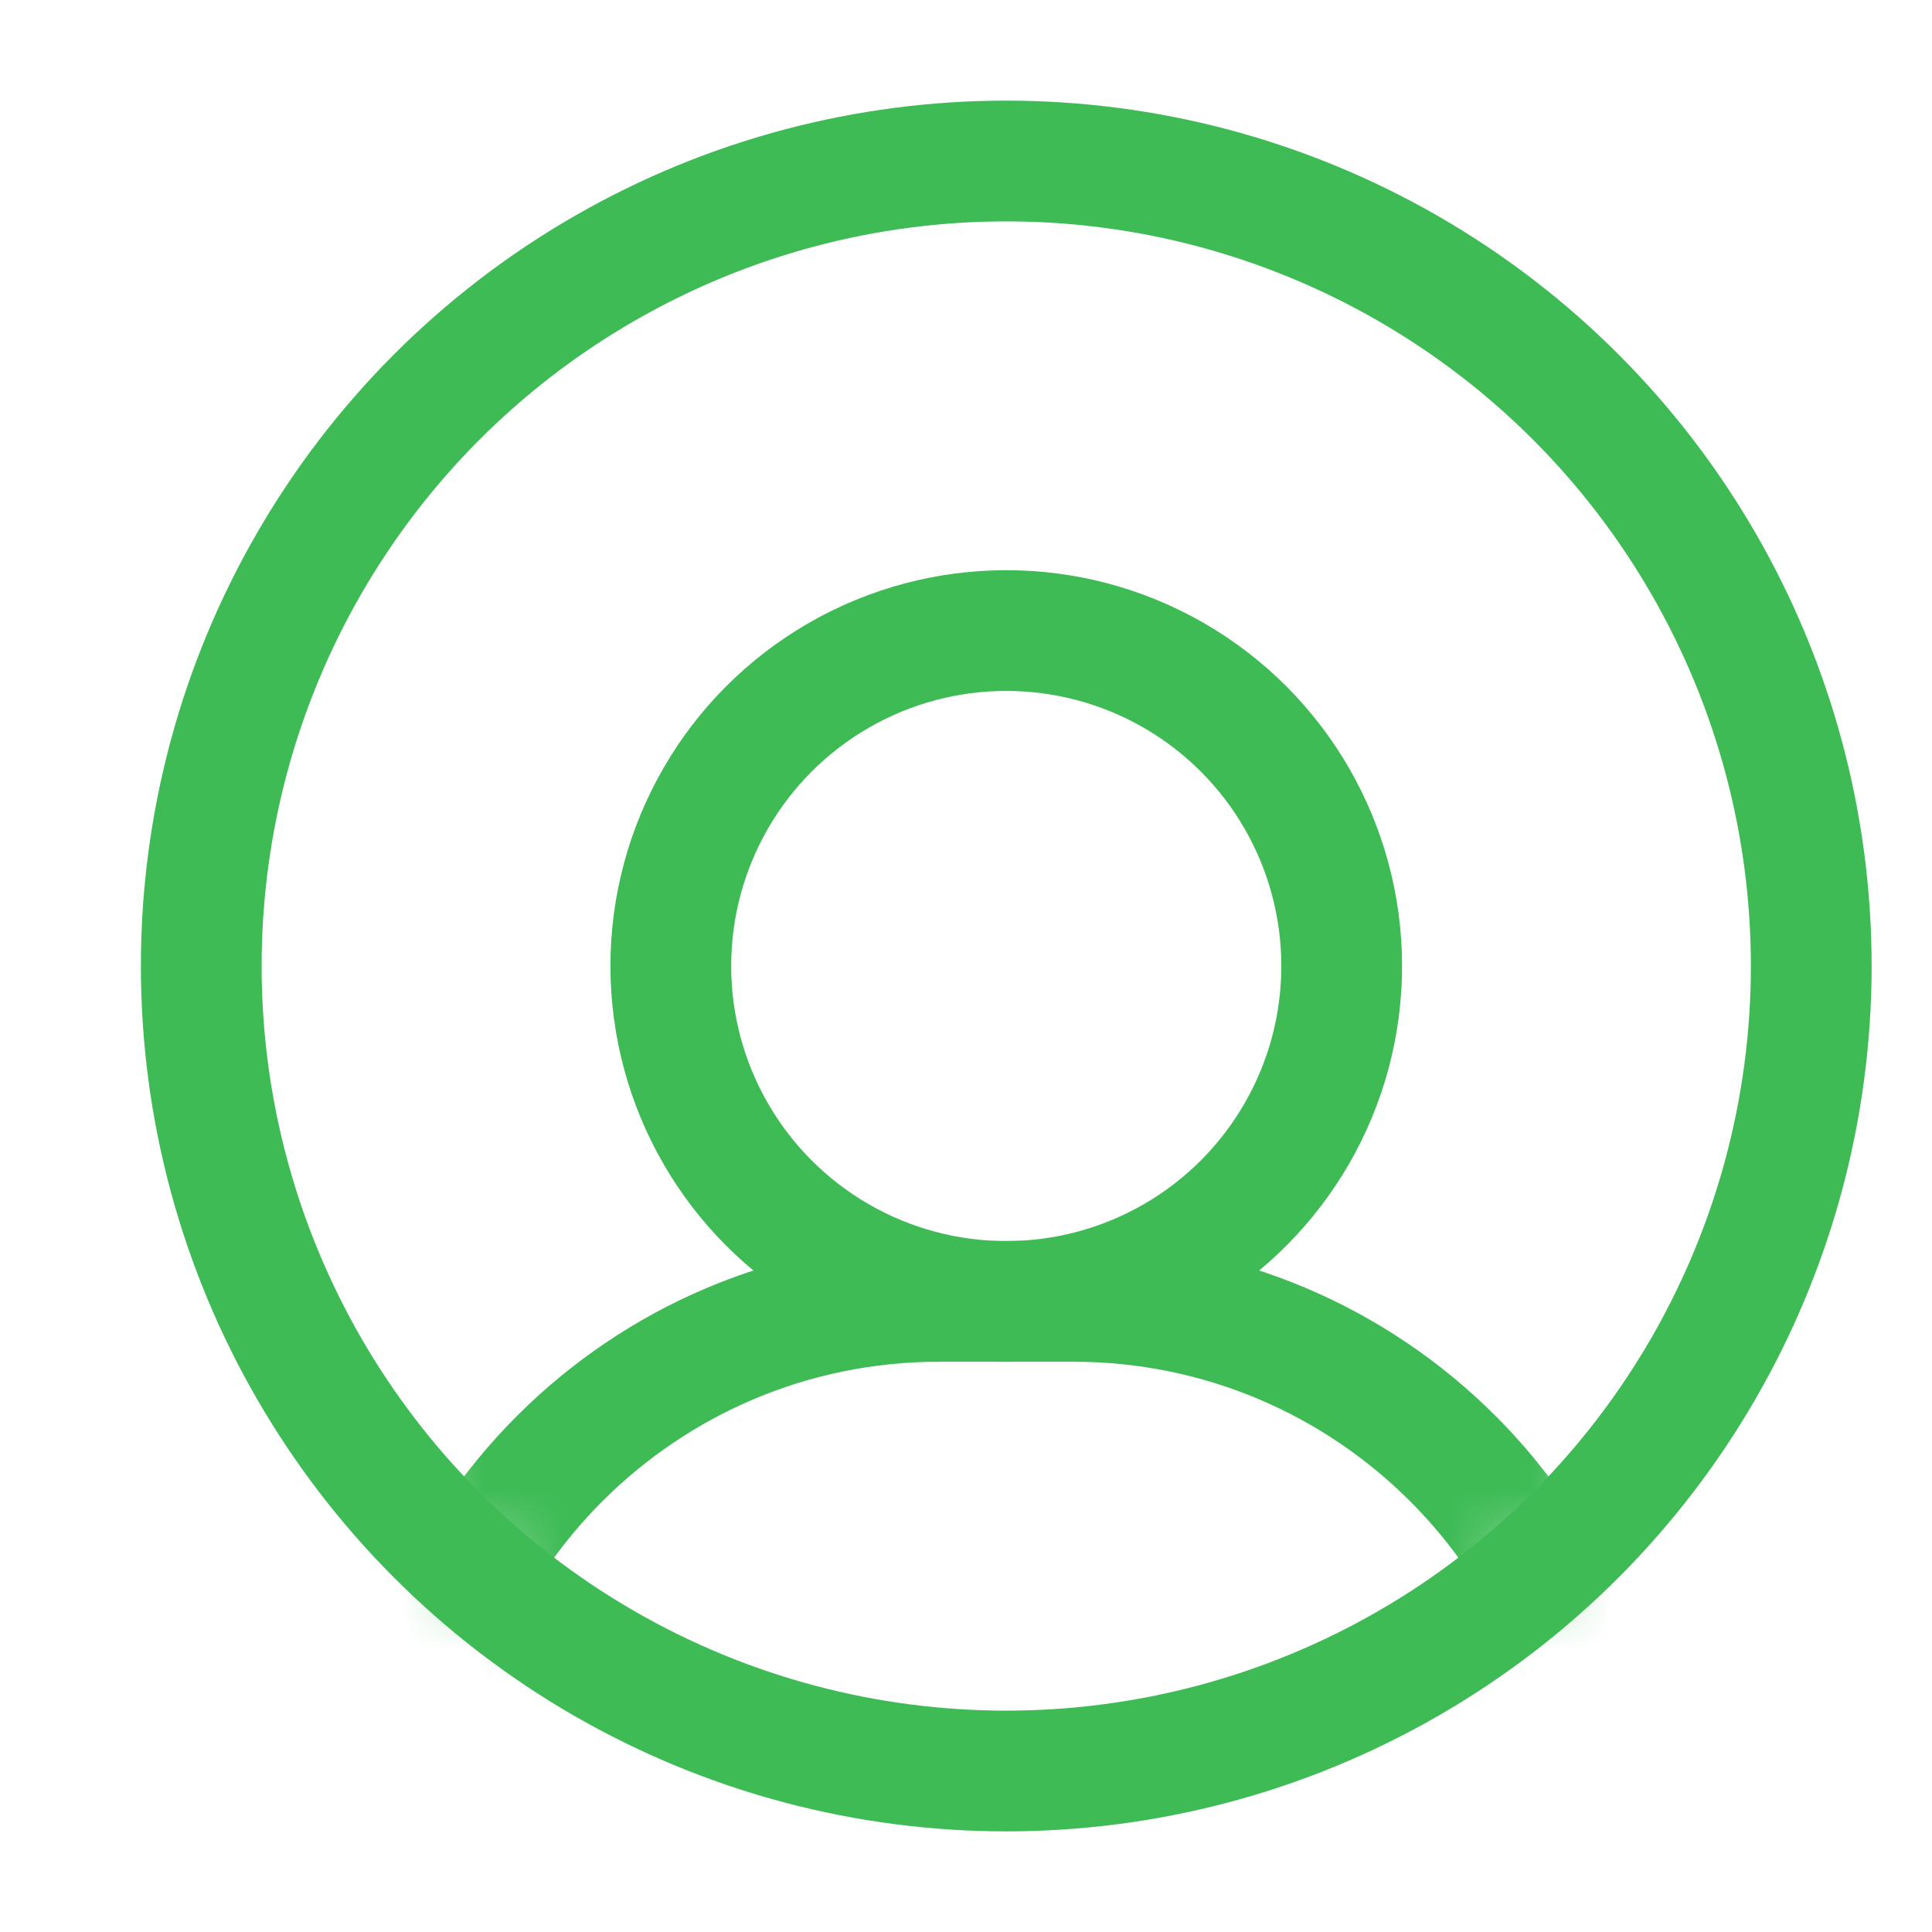
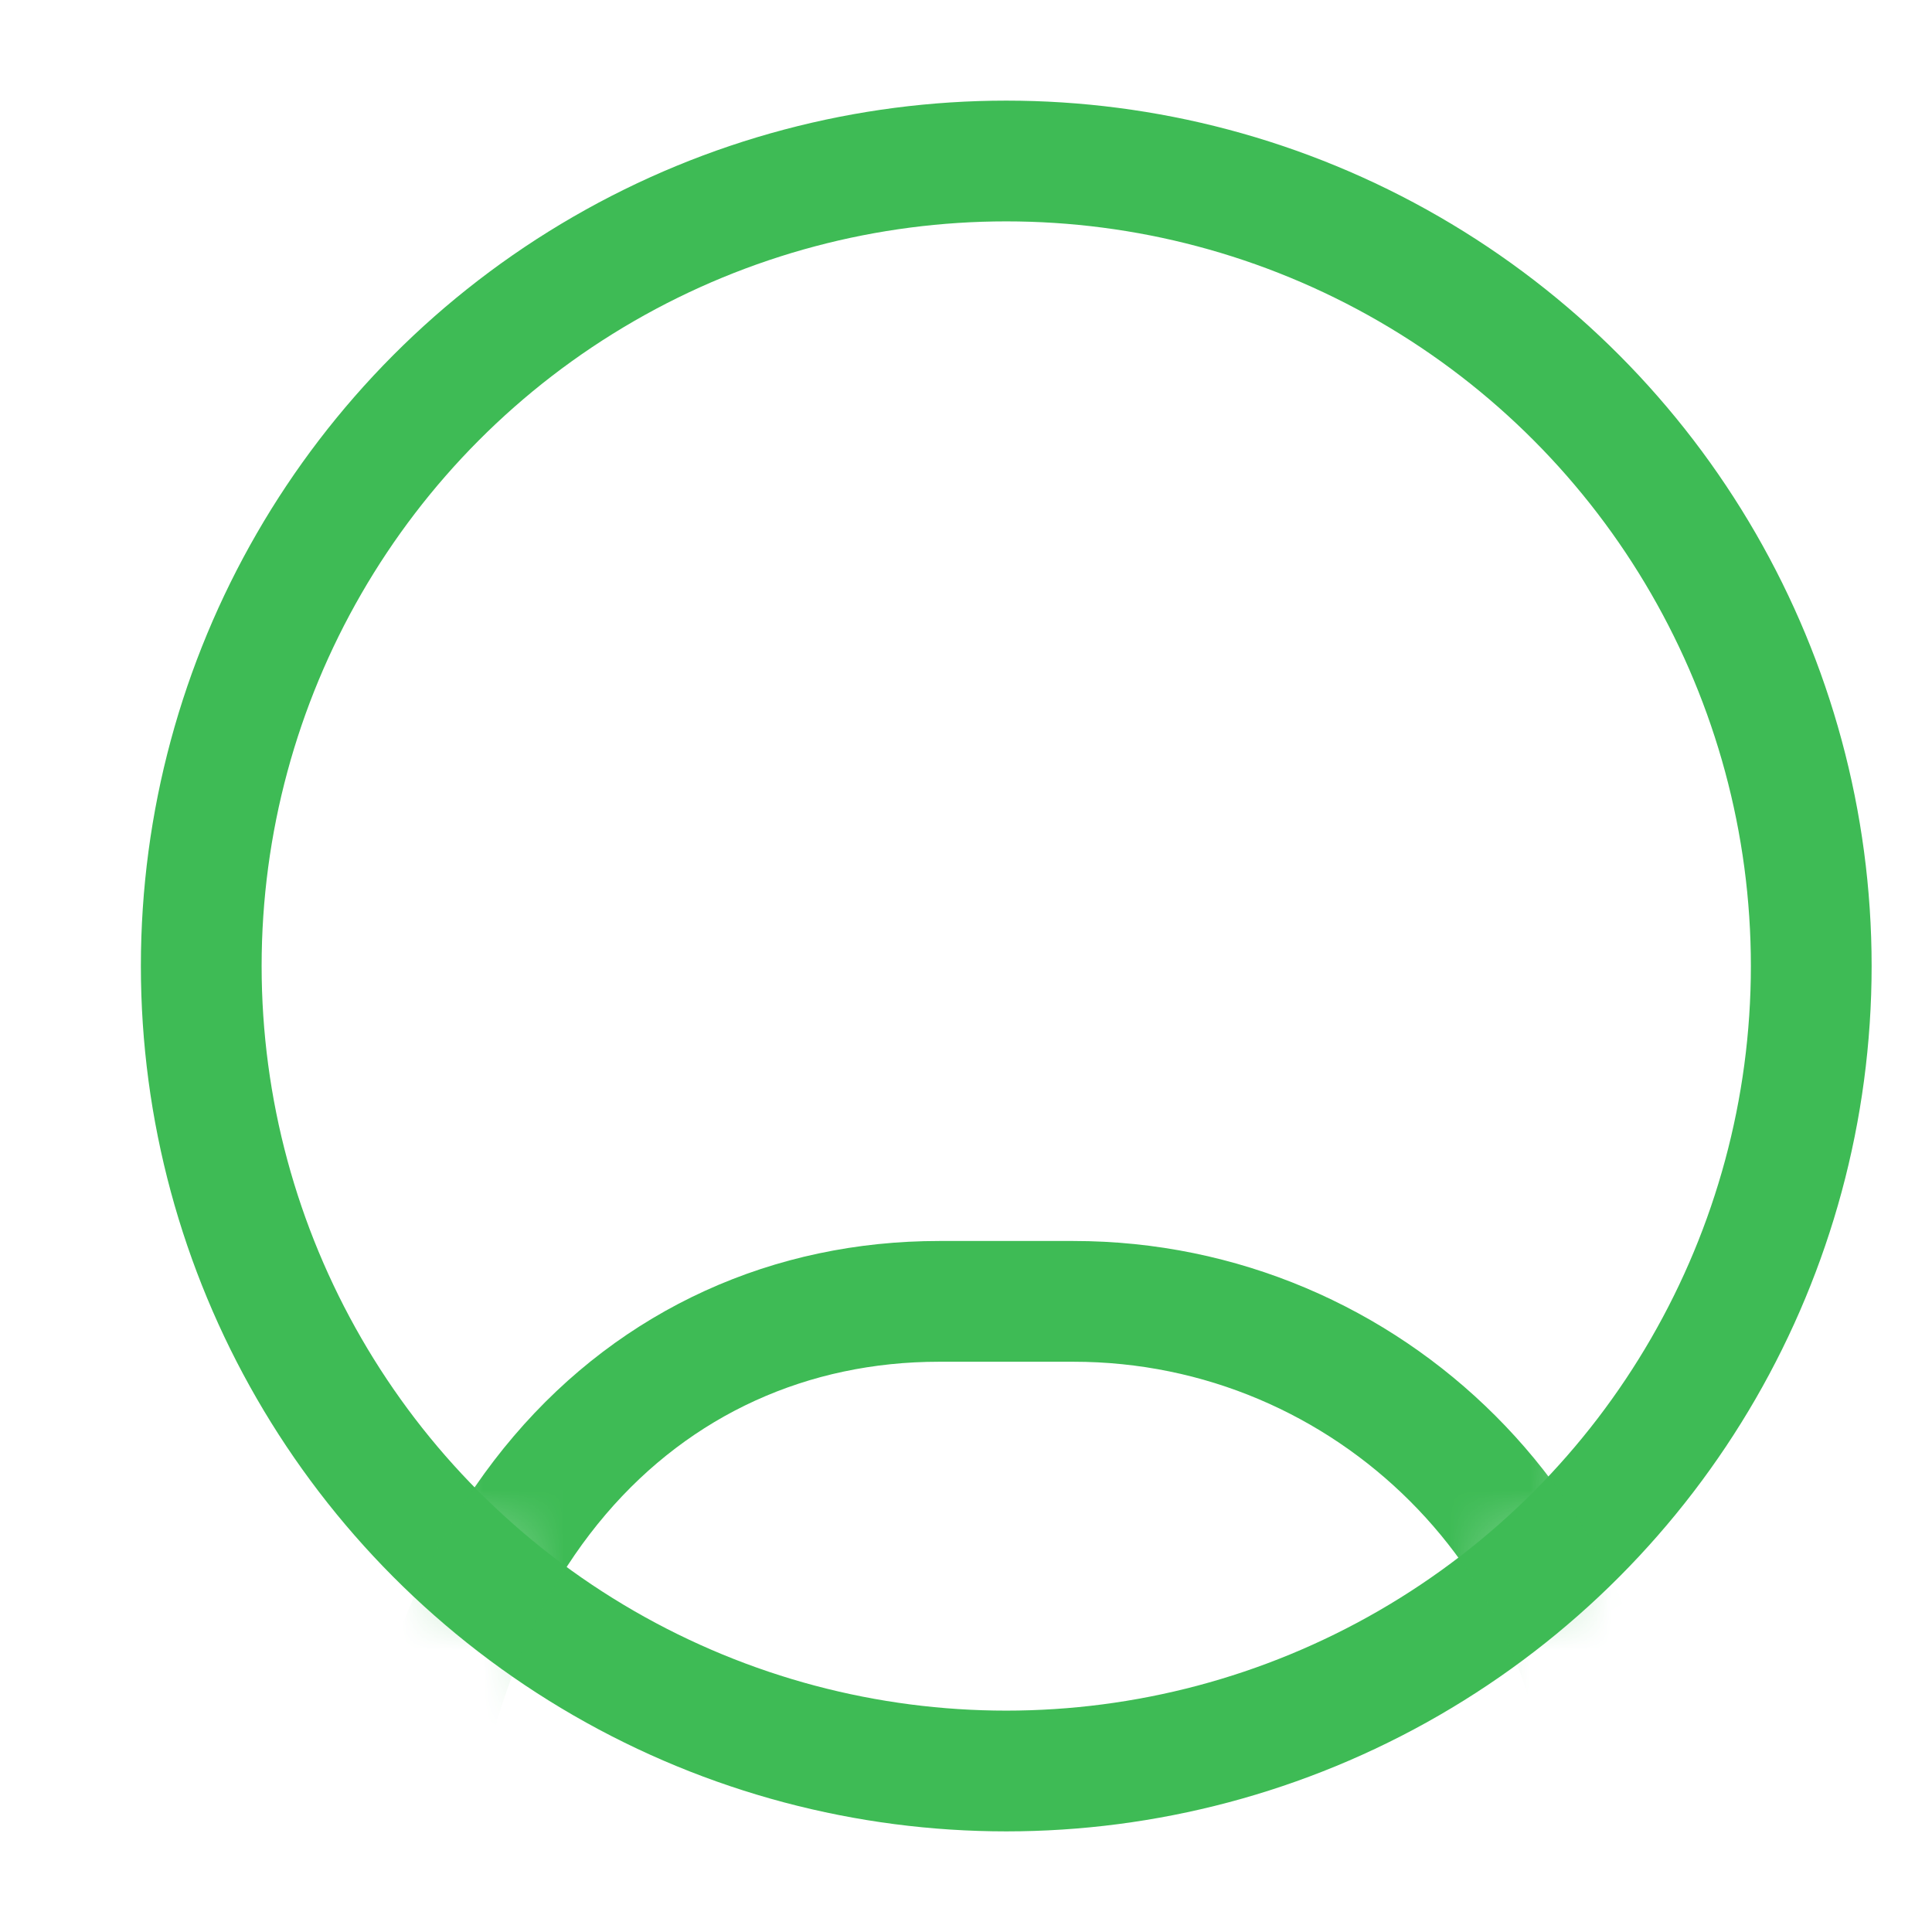
<svg xmlns="http://www.w3.org/2000/svg" xmlns:xlink="http://www.w3.org/1999/xlink" width="24px" height="24px" viewBox="0 0 24 24" version="1.1">
  <title>ic_profile</title>
  <defs>
    <circle id="path-1" cx="10" cy="10" r="10" />
  </defs>
  <g id="Admin-panel" stroke="none" stroke-width="1" fill="none" fill-rule="evenodd">
    <g id="Oval-+-Rectangle-5-Mask-Copy" transform="translate(2.5, 2)">
      <mask id="mask-2" fill="white">
        <use xlink:href="#path-1" />
      </mask>
      <use id="Mask-Copy" stroke="#3EBB55" stroke-width="1.5" stroke-linecap="square" fill-rule="nonzero" xlink:href="#path-1" />
      <g id="Group" mask="url(#mask-2)" stroke="#3EBB55" stroke-width="1.5">
        <g transform="translate(2.5, 5.833)">
-           <circle id="Oval" cx="7.5" cy="4.167" r="4.167" />
-           <path d="M0,16.667 L0,15 C0,11.318 2.985,8.333 6.667,8.333 L6.667,8.333 L8.333,8.333 C12.015,8.333 15,11.318 15,15 L15,16.667" id="Rectangle-5" stroke-linecap="round" stroke-linejoin="round" />
+           <path d="M0,16.667 C0,11.318 2.985,8.333 6.667,8.333 L6.667,8.333 L8.333,8.333 C12.015,8.333 15,11.318 15,15 L15,16.667" id="Rectangle-5" stroke-linecap="round" stroke-linejoin="round" />
        </g>
      </g>
    </g>
  </g>
</svg>